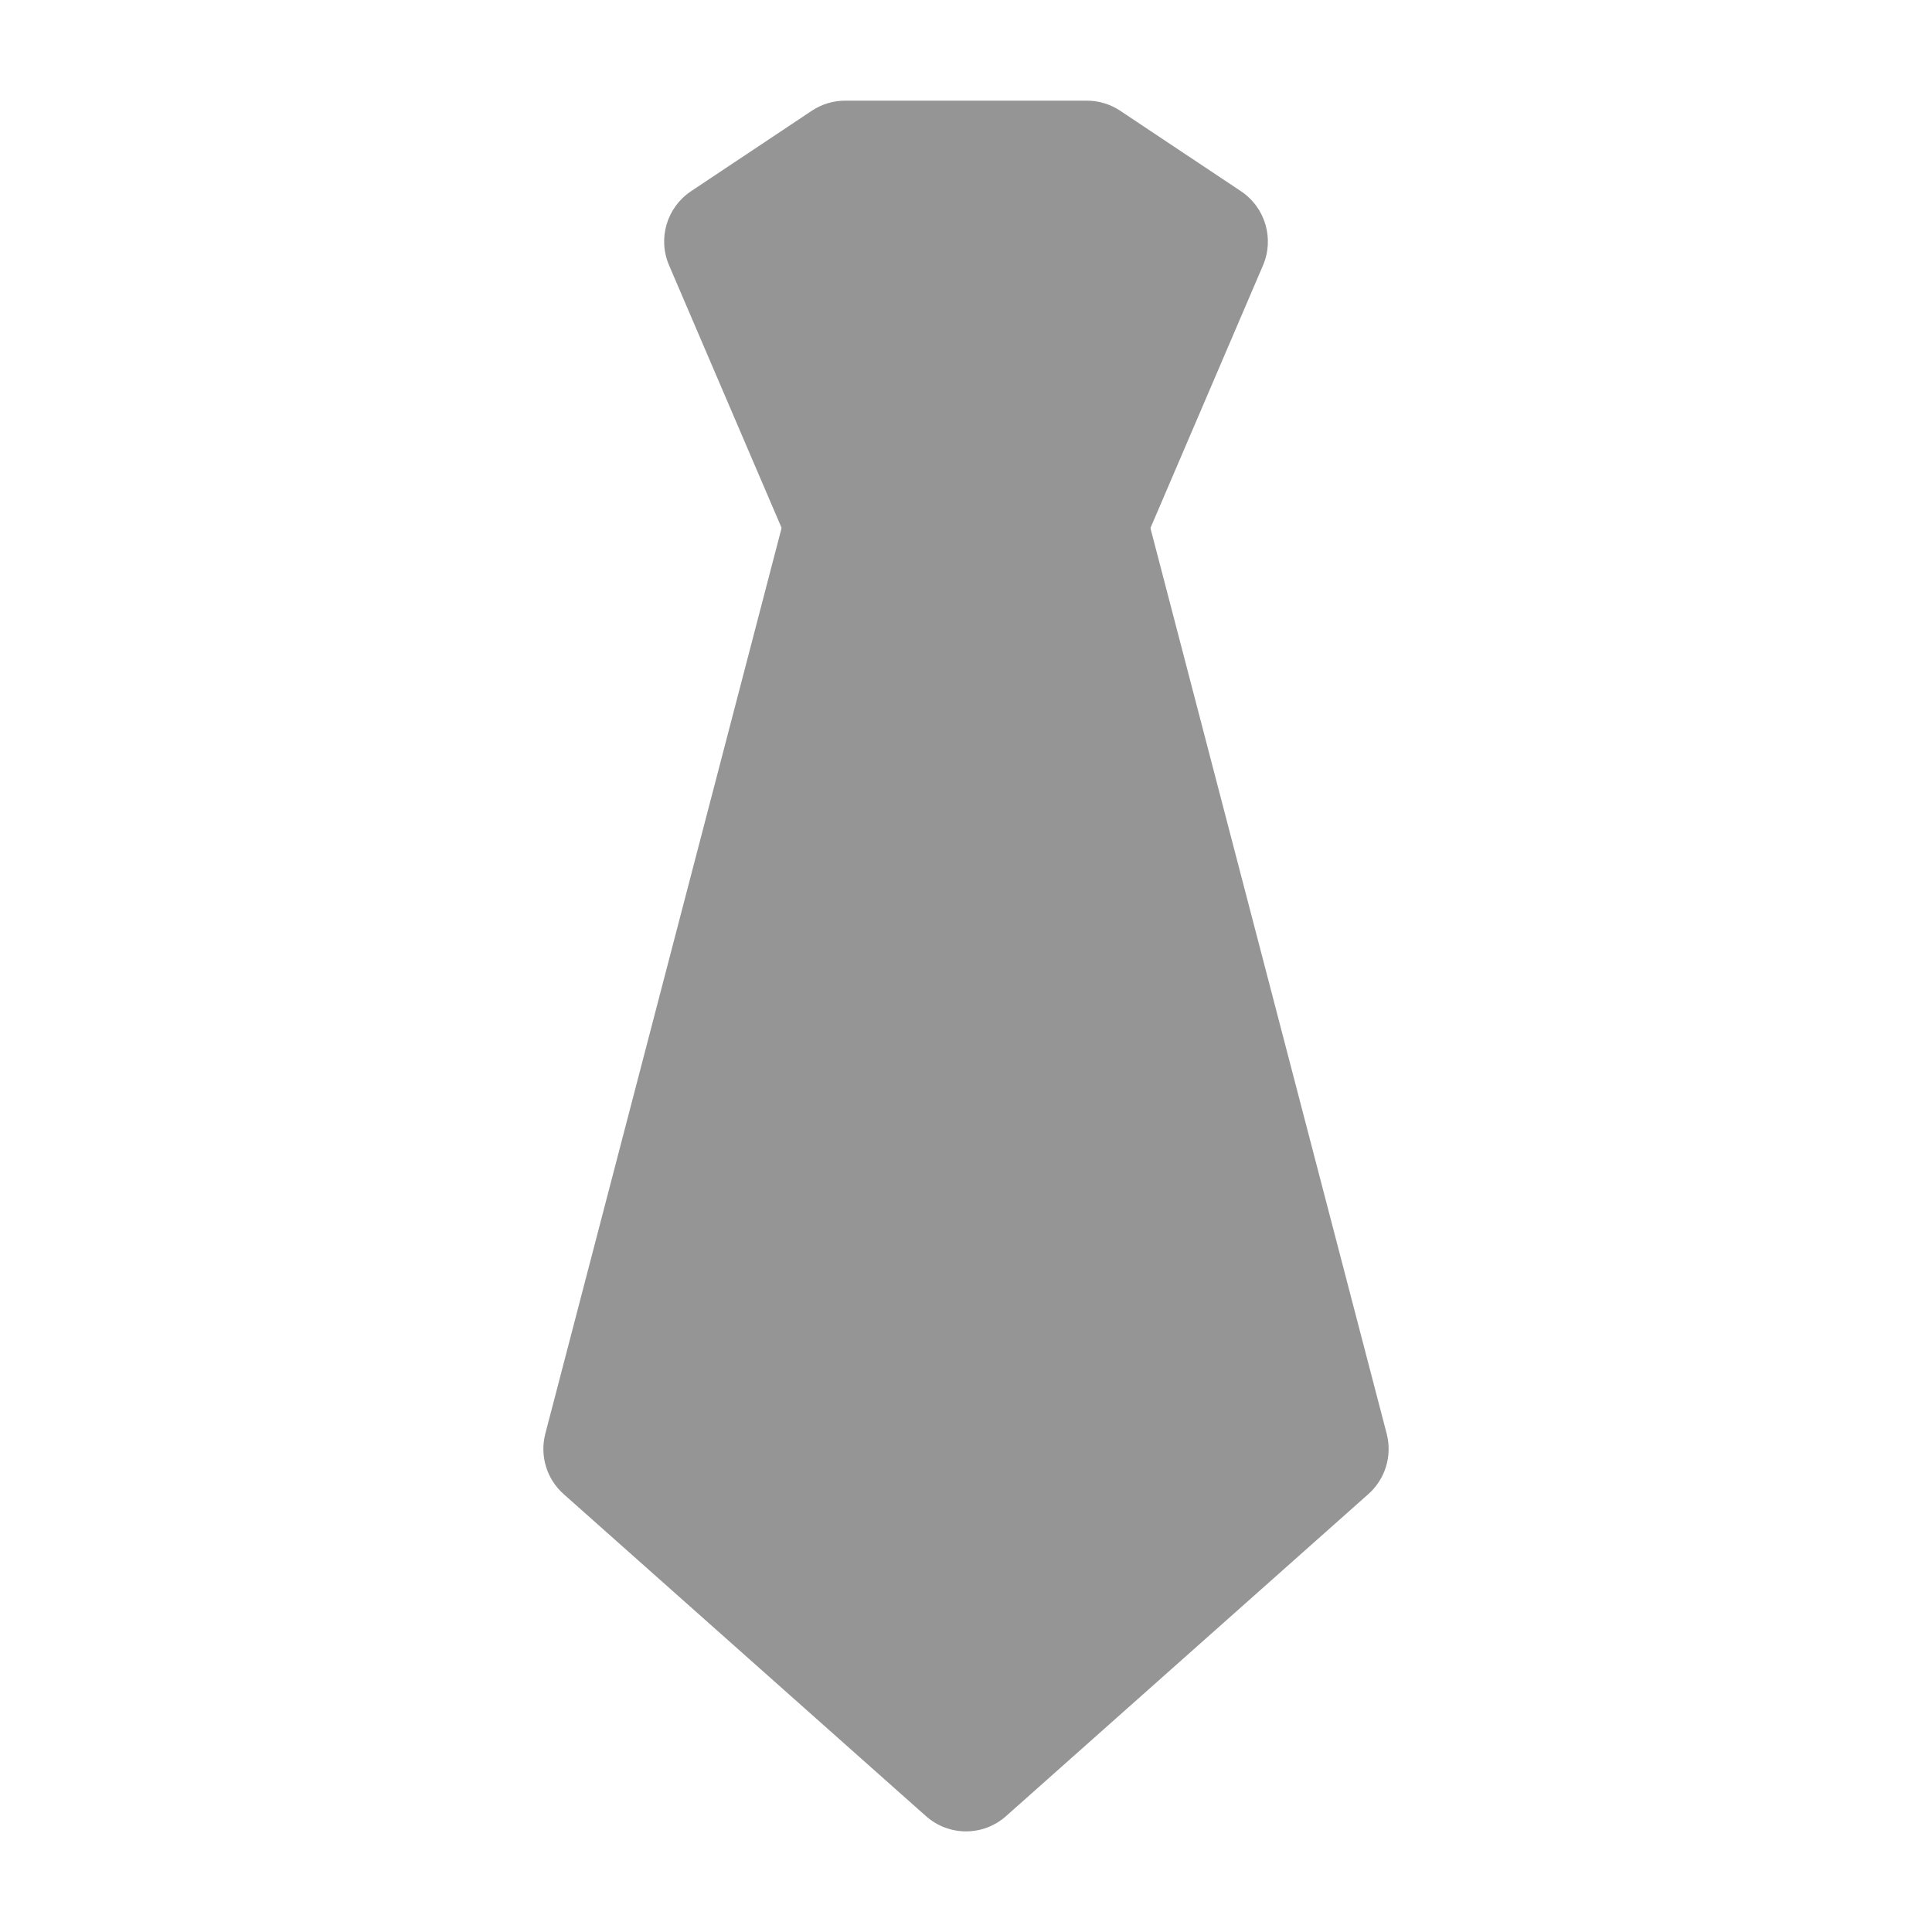
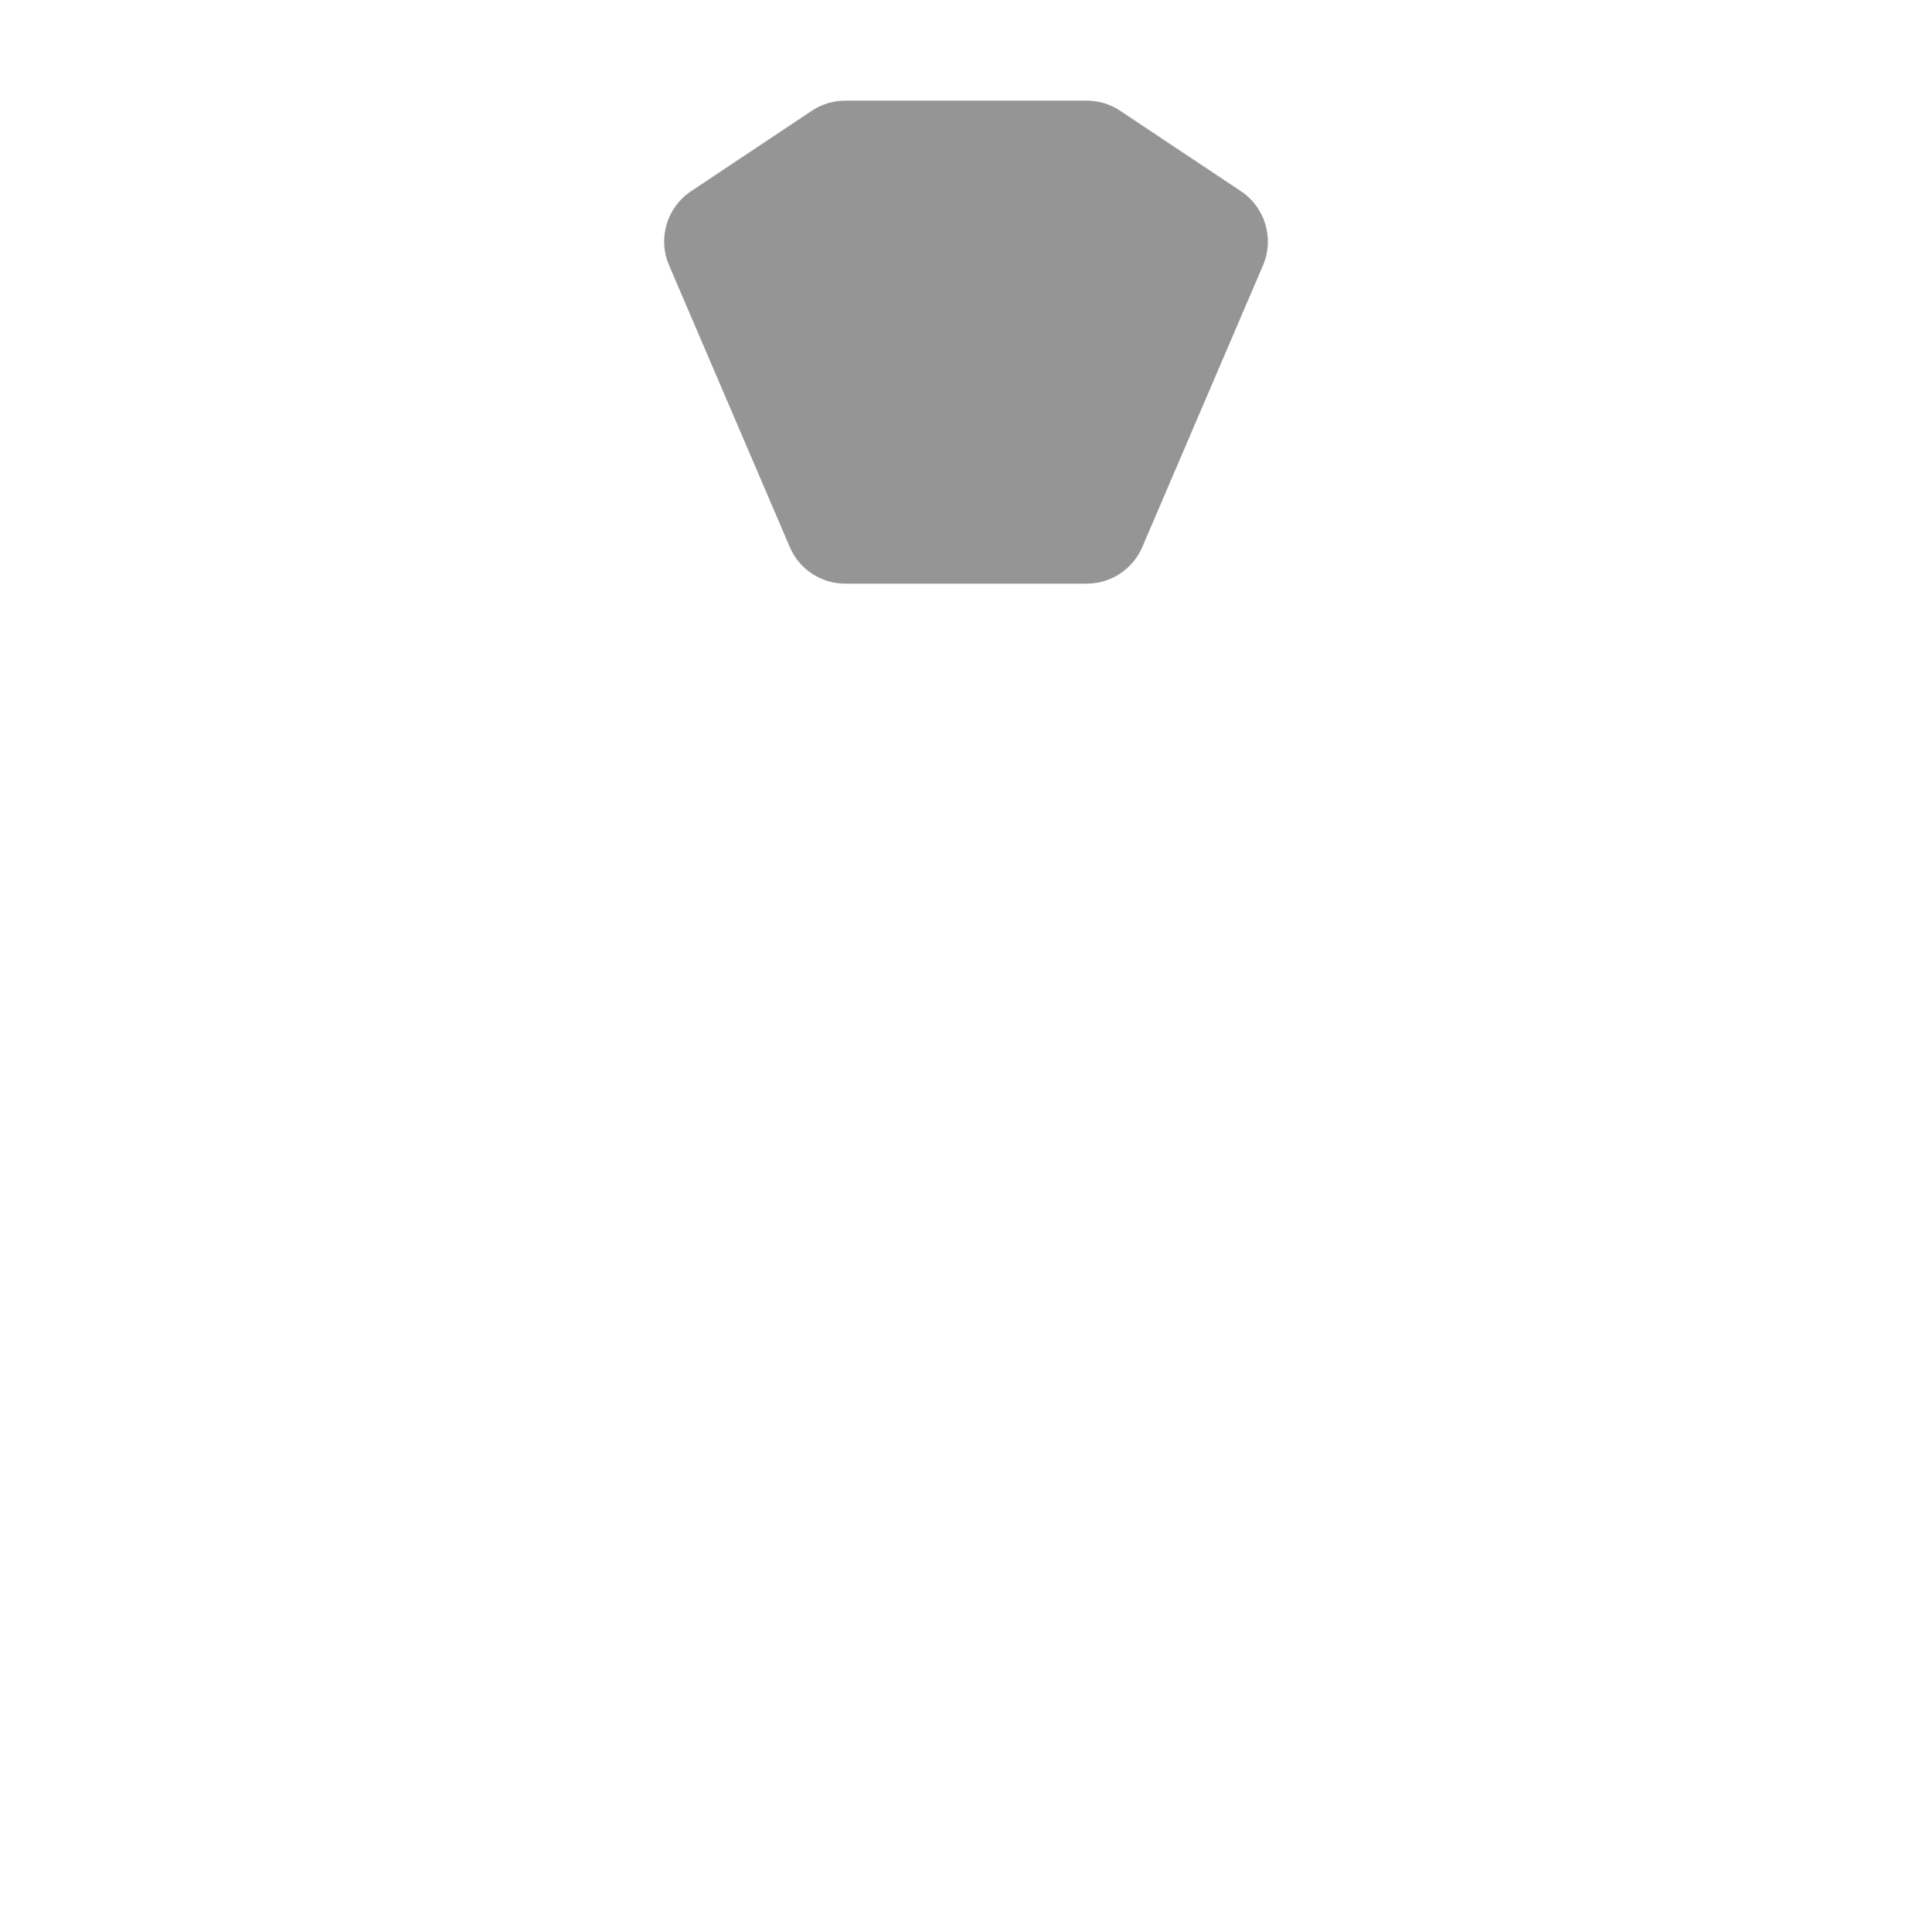
<svg xmlns="http://www.w3.org/2000/svg" width="20" height="20" viewBox="0 0 20 20" fill="none">
-   <path d="M6.25 15L8.75 5.417H11.25L13.75 15L10 18.333L6.25 15Z" fill="#959595" />
-   <path fill-rule="evenodd" clip-rule="evenodd" d="M8.145 5.259C8.217 4.984 8.466 4.792 8.75 4.792H11.25C11.534 4.792 11.783 4.984 11.855 5.259L14.355 14.842C14.414 15.07 14.341 15.311 14.165 15.467L10.415 18.8C10.178 19.011 9.822 19.011 9.585 18.8L5.835 15.467C5.659 15.311 5.586 15.07 5.645 14.842L8.145 5.259ZM9.233 6.042L6.951 14.787L10 17.497L13.049 14.787L10.767 6.042H9.233Z" fill="#959595" />
  <path d="M8.75 1.667H11.25L12.5 2.5L11.25 5.417H8.75L7.5 2.5L8.75 1.667Z" fill="#959595" />
  <path fill-rule="evenodd" clip-rule="evenodd" d="M8.403 1.147C8.506 1.078 8.627 1.042 8.75 1.042H11.25C11.373 1.042 11.494 1.078 11.597 1.147L12.847 1.98C13.097 2.147 13.193 2.469 13.075 2.746L11.825 5.663C11.726 5.893 11.5 6.042 11.25 6.042H8.75C8.5 6.042 8.274 5.893 8.176 5.663L6.926 2.746C6.807 2.469 6.903 2.147 7.153 1.98L8.403 1.147ZM8.939 2.292L8.279 2.732L9.162 4.792H10.838L11.721 2.732L11.061 2.292H8.939Z" fill="#959595" />
</svg>